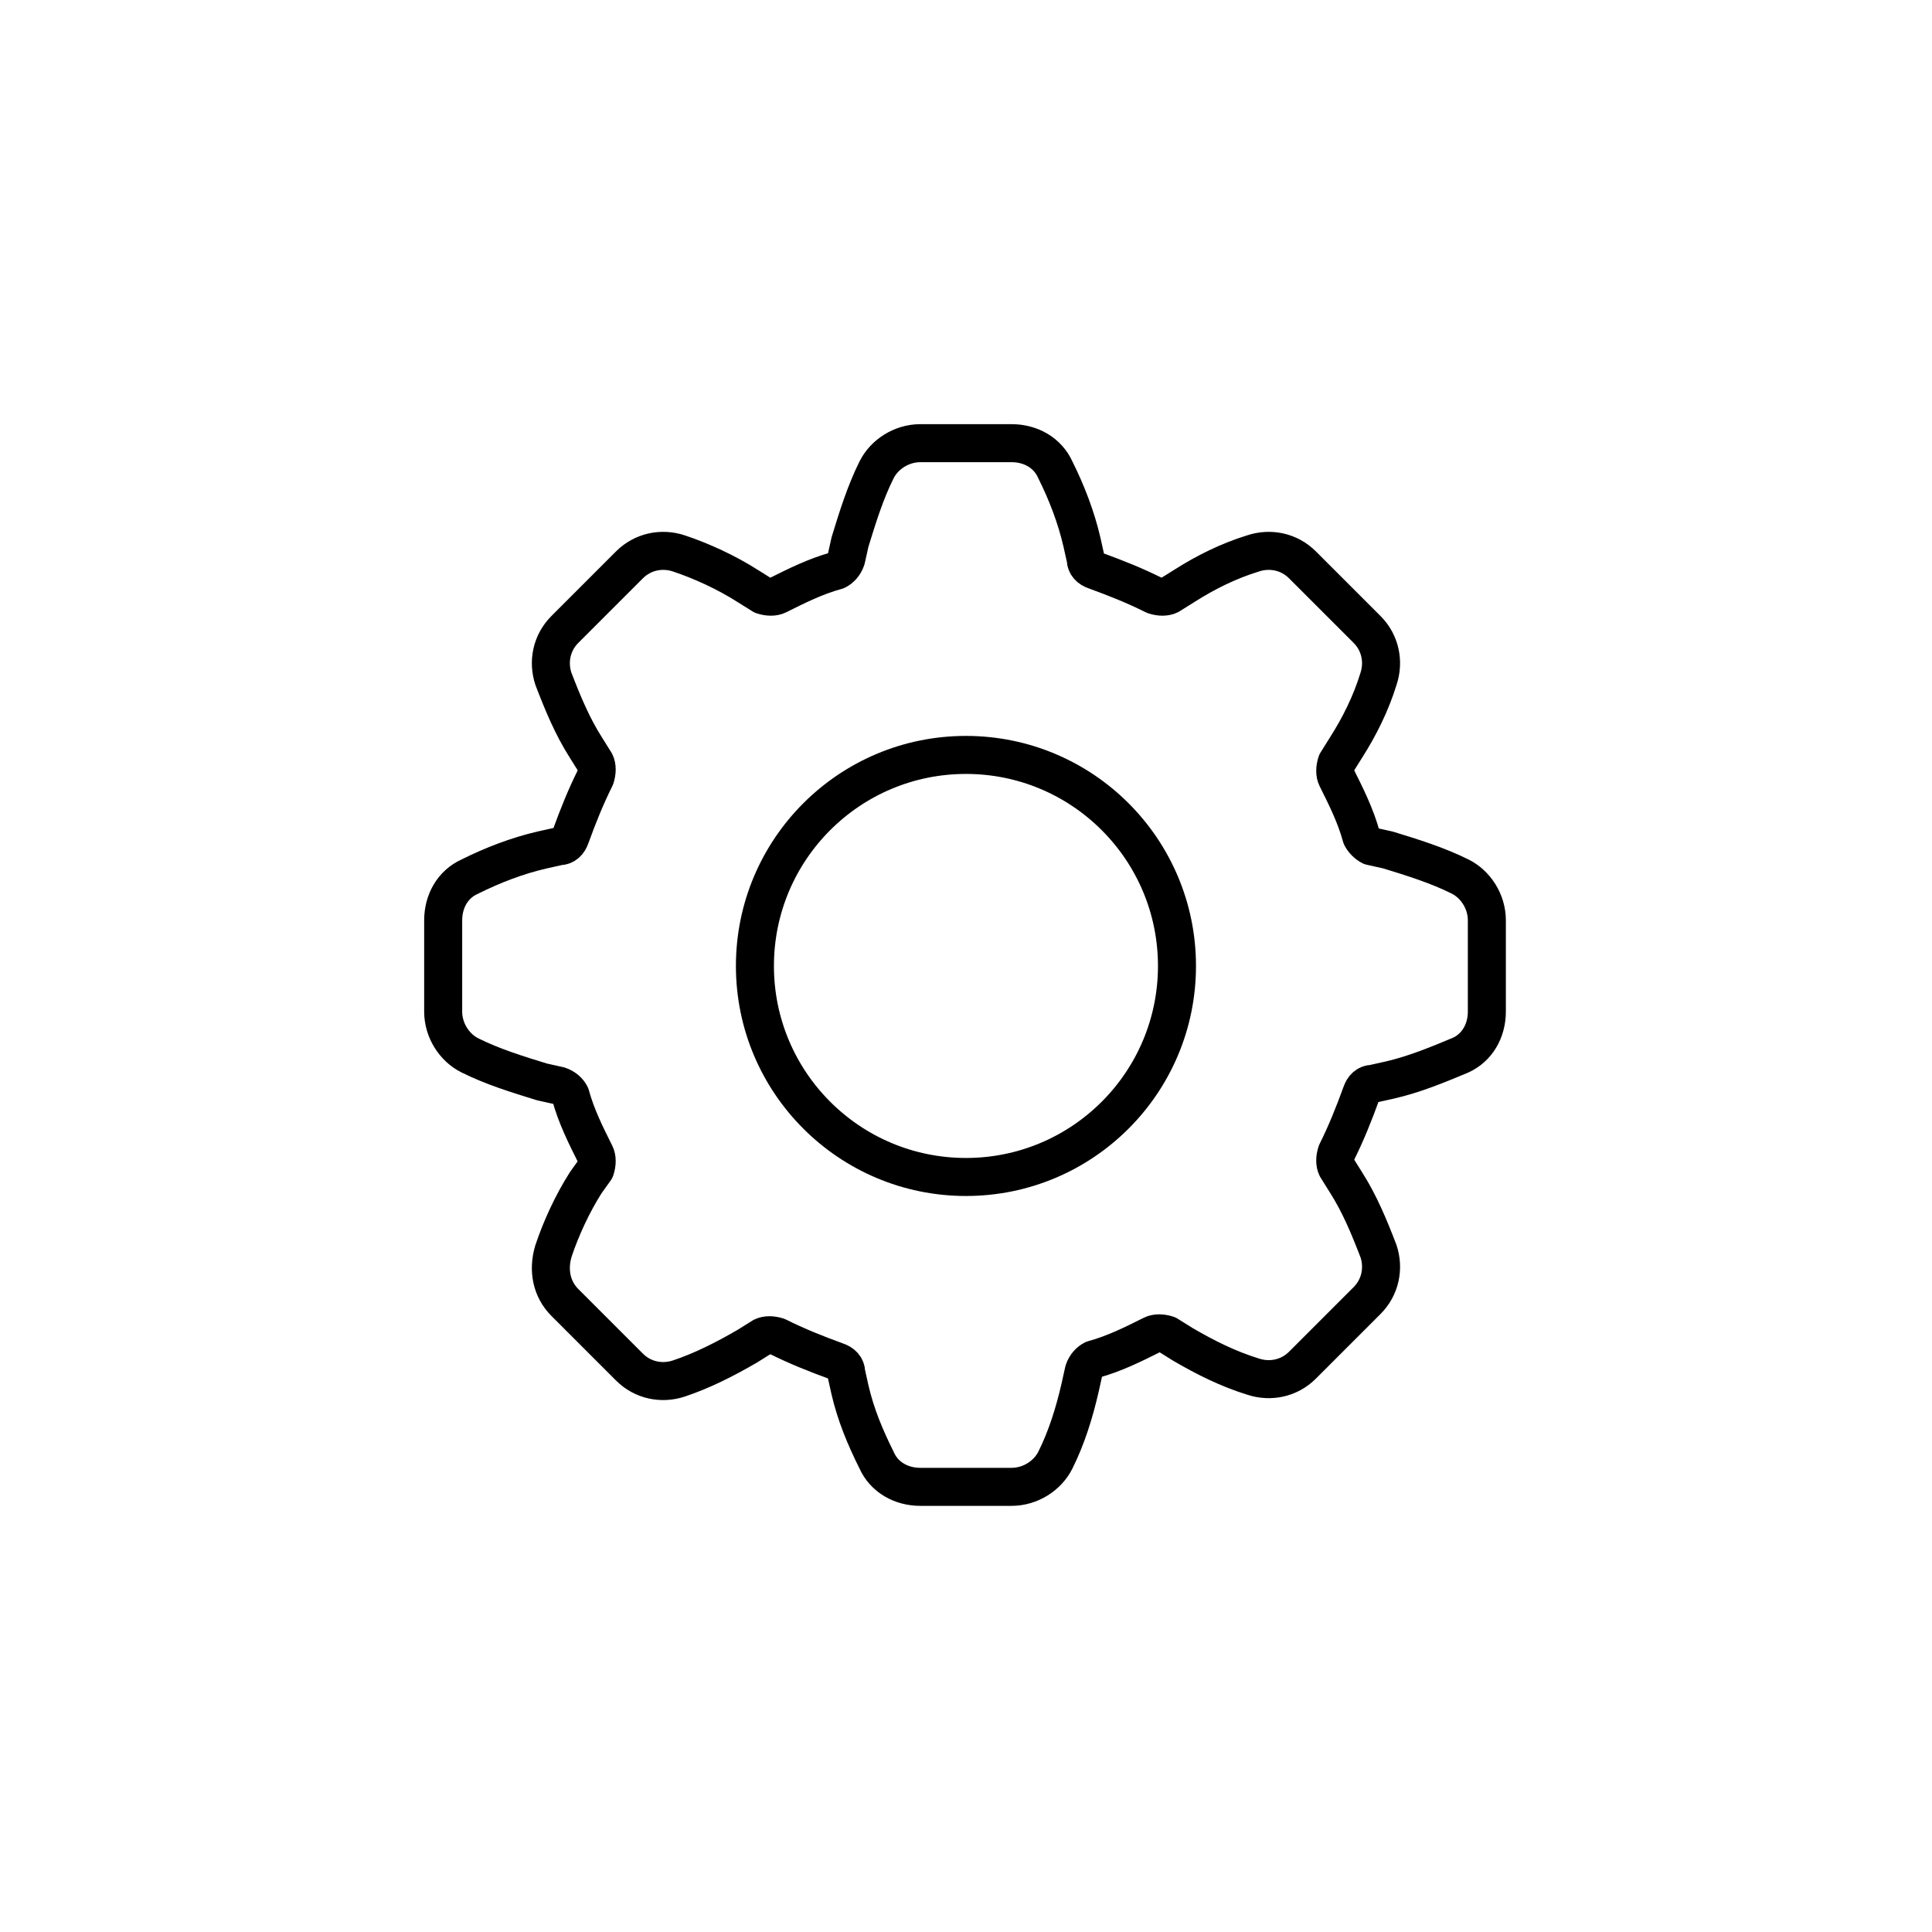
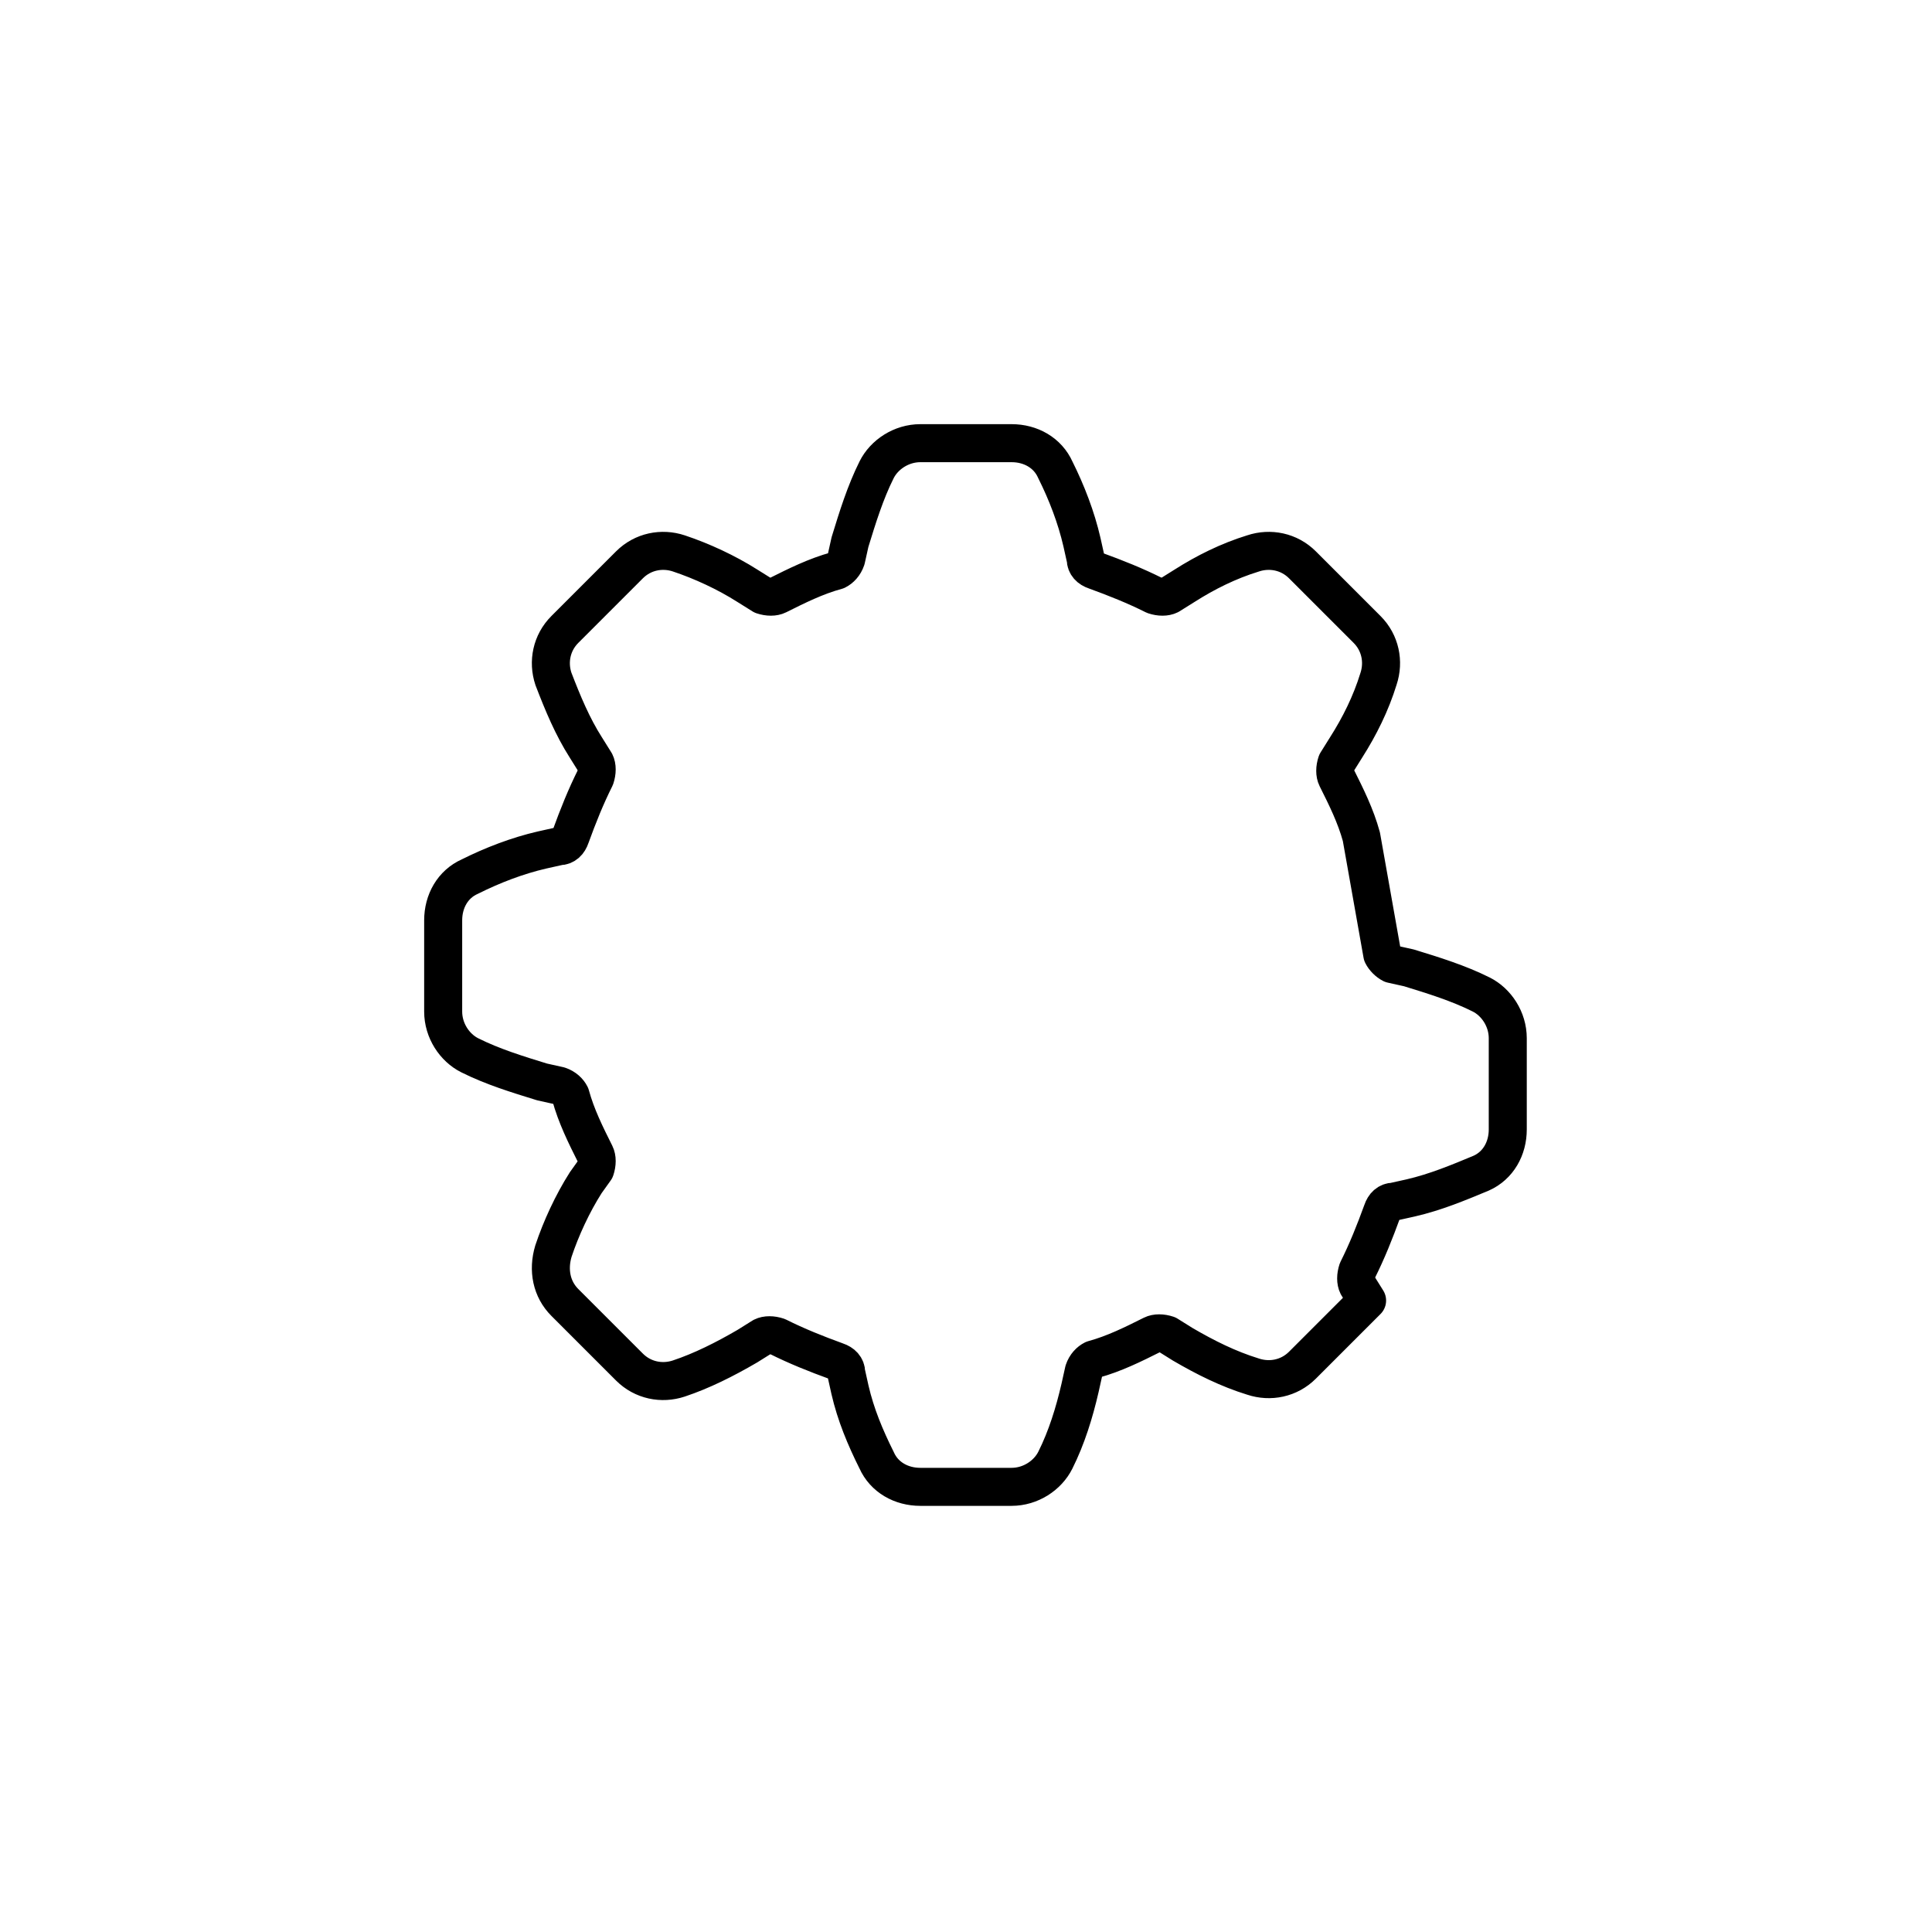
<svg xmlns="http://www.w3.org/2000/svg" width="800px" height="800px" version="1.1" viewBox="144 144 512 512">
  <g fill="none" stroke="#000000" stroke-linejoin="round" stroke-width="2">
-     <path transform="matrix(5.038 0 0 5.038 148.09 148.09)" d="m70.8 43.2c-0.3-1.1-0.8-2.1-1.3-3.1-0.1-0.2-0.1-0.5 0-0.8l0.5-0.8c0.7-1.1 1.3-2.3 1.7-3.6 0.3-0.9 0.1-1.9-0.6-2.6l-3.4-3.4c-0.7-0.7-1.7-0.9-2.6-0.6-1.3 0.4-2.5 1-3.6 1.7l-0.8 0.5c-0.2 0.1-0.5 0.1-0.8 0-1-0.5-2-0.9-3.1-1.3-0.3-0.1-0.5-0.3-0.5-0.6l-0.2-0.9c-0.3-1.3-0.8-2.6-1.4-3.8-0.4-0.9-1.3-1.4-2.3-1.4h-4.8c-1 0-1.9 0.6-2.3 1.4-0.6 1.2-1 2.5-1.4 3.8l-0.2 0.9c-0.1 0.3-0.3 0.5-0.5 0.6-1.1 0.3-2.1 0.8-3.1 1.3-0.2 0.1-0.5 0.1-0.8 0l-0.8-0.5c-1.1-0.7-2.4-1.3-3.6-1.7-0.899-0.3-1.9-0.1-2.6 0.6l-3.4 3.4c-0.7 0.7-0.9 1.7-0.6 2.6 0.5 1.3 1 2.5 1.7 3.6l0.5 0.8c0.1 0.2 0.1 0.5 0 0.8-0.5 1-0.9 2-1.3 3.1-0.1 0.3-0.3 0.5-0.6 0.5l-0.9 0.2c-1.3 0.3-2.6 0.8-3.8 1.4-0.9 0.4-1.4 1.3-1.4 2.3v4.8c0 1 0.6 1.9 1.4 2.3 1.2 0.6 2.5 1 3.8 1.4l0.9 0.2c0.3 0.1 0.5 0.3 0.6 0.5 0.3 1.1 0.8 2.1 1.3 3.1 0.1 0.2 0.1 0.5 0 0.8l-0.5 0.7c-0.7 1.1-1.3 2.4-1.7 3.6-0.3 1-0.1 2 0.6 2.7l3.4 3.4c0.7 0.7 1.7 0.9 2.6 0.6 1.2-0.4 2.4-1 3.6-1.7l0.8-0.5c0.2-0.1 0.5-0.1 0.8 0 1 0.5 2 0.9 3.1 1.3 0.3 0.1 0.5 0.3 0.5 0.6l0.2 0.9c0.3 1.3 0.8 2.5 1.4 3.7 0.4 0.9 1.3 1.4 2.3 1.4h4.8c1 0 1.9-0.6 2.3-1.4 0.6-1.2 1-2.5 1.3-3.8l0.2-0.9c0.1-0.3 0.3-0.5 0.5-0.6 1.1-0.3 2.1-0.8 3.1-1.3 0.2-0.1 0.5-0.1 0.8 0l0.8 0.5c1.2 0.7 2.4 1.3 3.7 1.7 0.9 0.3 1.9 0.1 2.6-0.6l3.4-3.4c0.7-0.7 0.9-1.7 0.6-2.6-0.5-1.3-1-2.5-1.7-3.6l-0.5-0.8c-0.1-0.2-0.1-0.5 0-0.8 0.5-1 0.9-2 1.3-3.1 0.1-0.3 0.3-0.5 0.6-0.5l0.9-0.2c1.3-0.3 2.5-0.8 3.7-1.3 0.9-0.4 1.4-1.3 1.4-2.3v-4.8c0-1-0.6-1.9-1.4-2.3-1.2-0.6-2.5-1-3.8-1.4l-0.9-0.2c-0.2-0.1-0.4-0.3-0.5-0.5z" />
-     <path transform="matrix(5.038 0 0 5.038 148.09 148.09)" d="m61.1 50c0 6.13-4.97 11.1-11.1 11.1-6.131 0-11.101-4.97-11.101-11.1 0-6.131 4.97-11.101 11.101-11.101 6.13 0 11.1 4.97 11.1 11.101" />
+     <path transform="matrix(5.038 0 0 5.038 148.09 148.09)" d="m70.8 43.2c-0.3-1.1-0.8-2.1-1.3-3.1-0.1-0.2-0.1-0.5 0-0.8l0.5-0.8c0.7-1.1 1.3-2.3 1.7-3.6 0.3-0.9 0.1-1.9-0.6-2.6l-3.4-3.4c-0.7-0.7-1.7-0.9-2.6-0.6-1.3 0.4-2.5 1-3.6 1.7l-0.8 0.5c-0.2 0.1-0.5 0.1-0.8 0-1-0.5-2-0.9-3.1-1.3-0.3-0.1-0.5-0.3-0.5-0.6l-0.2-0.9c-0.3-1.3-0.8-2.6-1.4-3.8-0.4-0.9-1.3-1.4-2.3-1.4h-4.8c-1 0-1.9 0.6-2.3 1.4-0.6 1.2-1 2.5-1.4 3.8l-0.2 0.9c-0.1 0.3-0.3 0.5-0.5 0.6-1.1 0.3-2.1 0.8-3.1 1.3-0.2 0.1-0.5 0.1-0.8 0l-0.8-0.5c-1.1-0.7-2.4-1.3-3.6-1.7-0.899-0.3-1.9-0.1-2.6 0.6l-3.4 3.4c-0.7 0.7-0.9 1.7-0.6 2.6 0.5 1.3 1 2.5 1.7 3.6l0.5 0.8c0.1 0.2 0.1 0.5 0 0.8-0.5 1-0.9 2-1.3 3.1-0.1 0.3-0.3 0.5-0.6 0.5l-0.9 0.2c-1.3 0.3-2.6 0.8-3.8 1.4-0.9 0.4-1.4 1.3-1.4 2.3v4.8c0 1 0.6 1.9 1.4 2.3 1.2 0.6 2.5 1 3.8 1.4l0.9 0.2c0.3 0.1 0.5 0.3 0.6 0.5 0.3 1.1 0.8 2.1 1.3 3.1 0.1 0.2 0.1 0.5 0 0.8l-0.5 0.7c-0.7 1.1-1.3 2.4-1.7 3.6-0.3 1-0.1 2 0.6 2.7l3.4 3.4c0.7 0.7 1.7 0.9 2.6 0.6 1.2-0.4 2.4-1 3.6-1.7l0.8-0.5c0.2-0.1 0.5-0.1 0.8 0 1 0.5 2 0.9 3.1 1.3 0.3 0.1 0.5 0.3 0.5 0.6l0.2 0.9c0.3 1.3 0.8 2.5 1.4 3.7 0.4 0.9 1.3 1.4 2.3 1.4h4.8c1 0 1.9-0.6 2.3-1.4 0.6-1.2 1-2.5 1.3-3.8l0.2-0.9c0.1-0.3 0.3-0.5 0.5-0.6 1.1-0.3 2.1-0.8 3.1-1.3 0.2-0.1 0.5-0.1 0.8 0l0.8 0.5c1.2 0.7 2.4 1.3 3.7 1.7 0.9 0.3 1.9 0.1 2.6-0.6l3.4-3.4l-0.5-0.8c-0.1-0.2-0.1-0.5 0-0.8 0.5-1 0.9-2 1.3-3.1 0.1-0.3 0.3-0.5 0.6-0.5l0.9-0.2c1.3-0.3 2.5-0.8 3.7-1.3 0.9-0.4 1.4-1.3 1.4-2.3v-4.8c0-1-0.6-1.9-1.4-2.3-1.2-0.6-2.5-1-3.8-1.4l-0.9-0.2c-0.2-0.1-0.4-0.3-0.5-0.5z" />
  </g>
</svg>